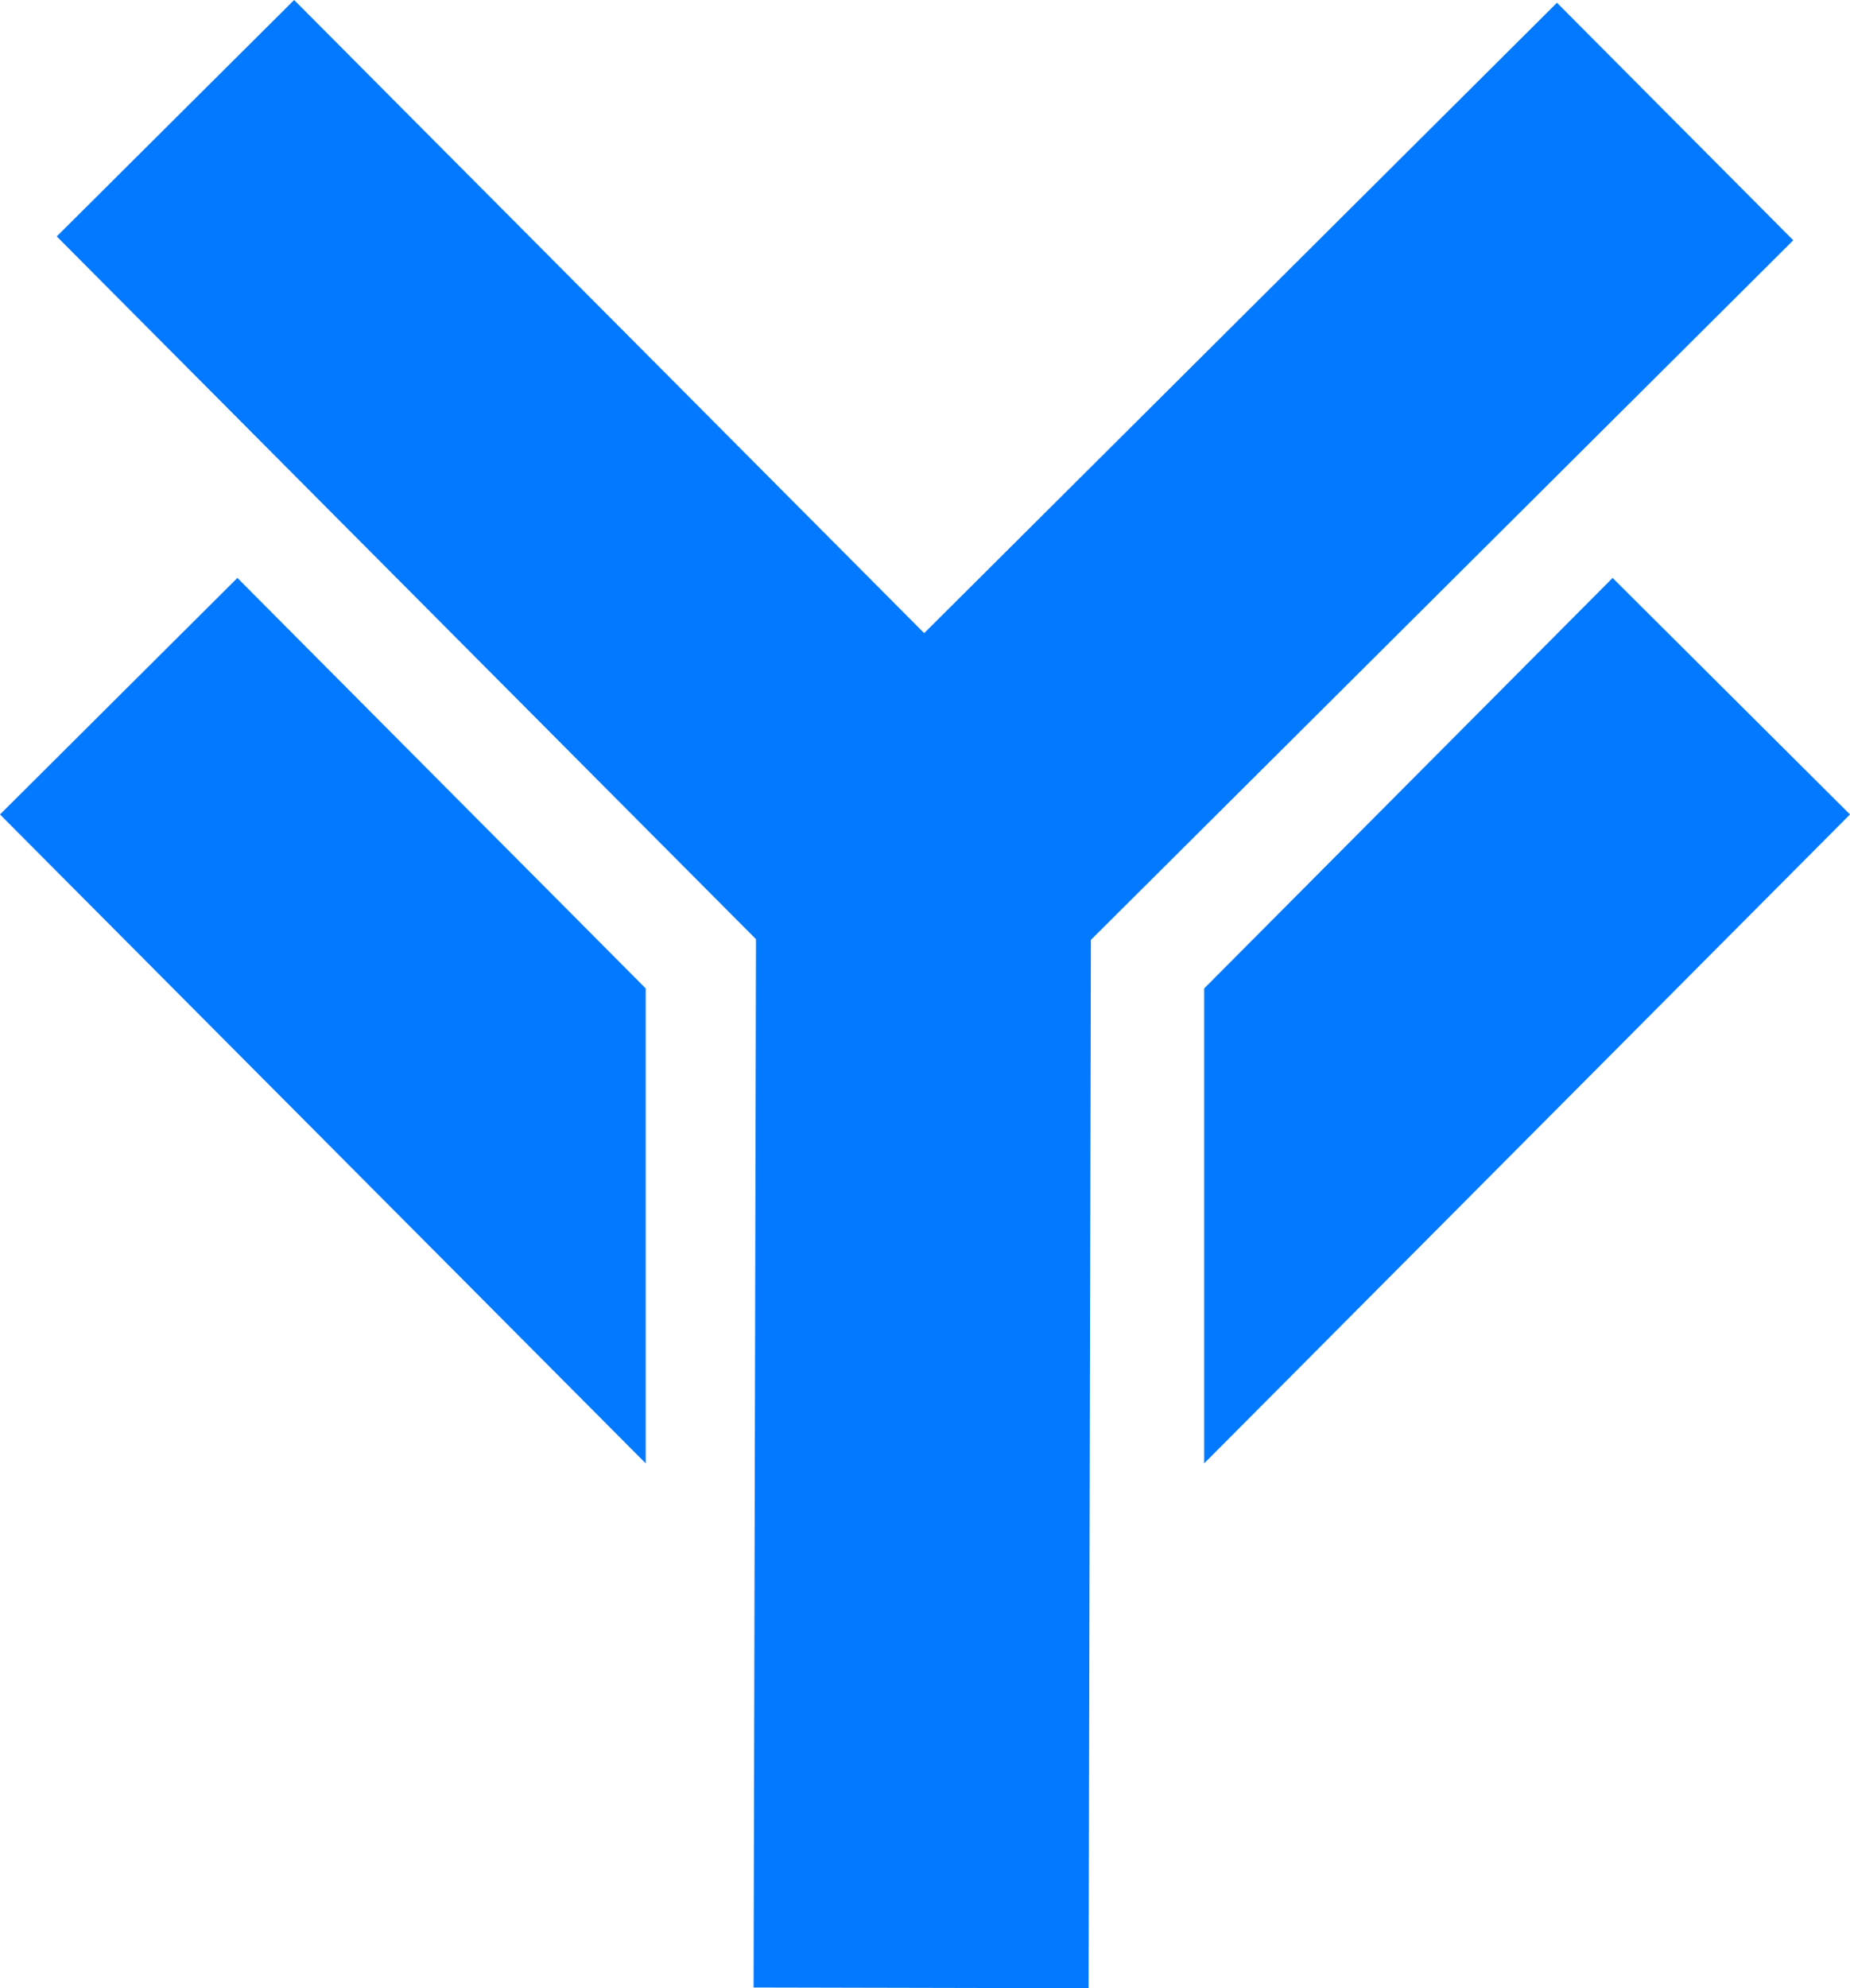
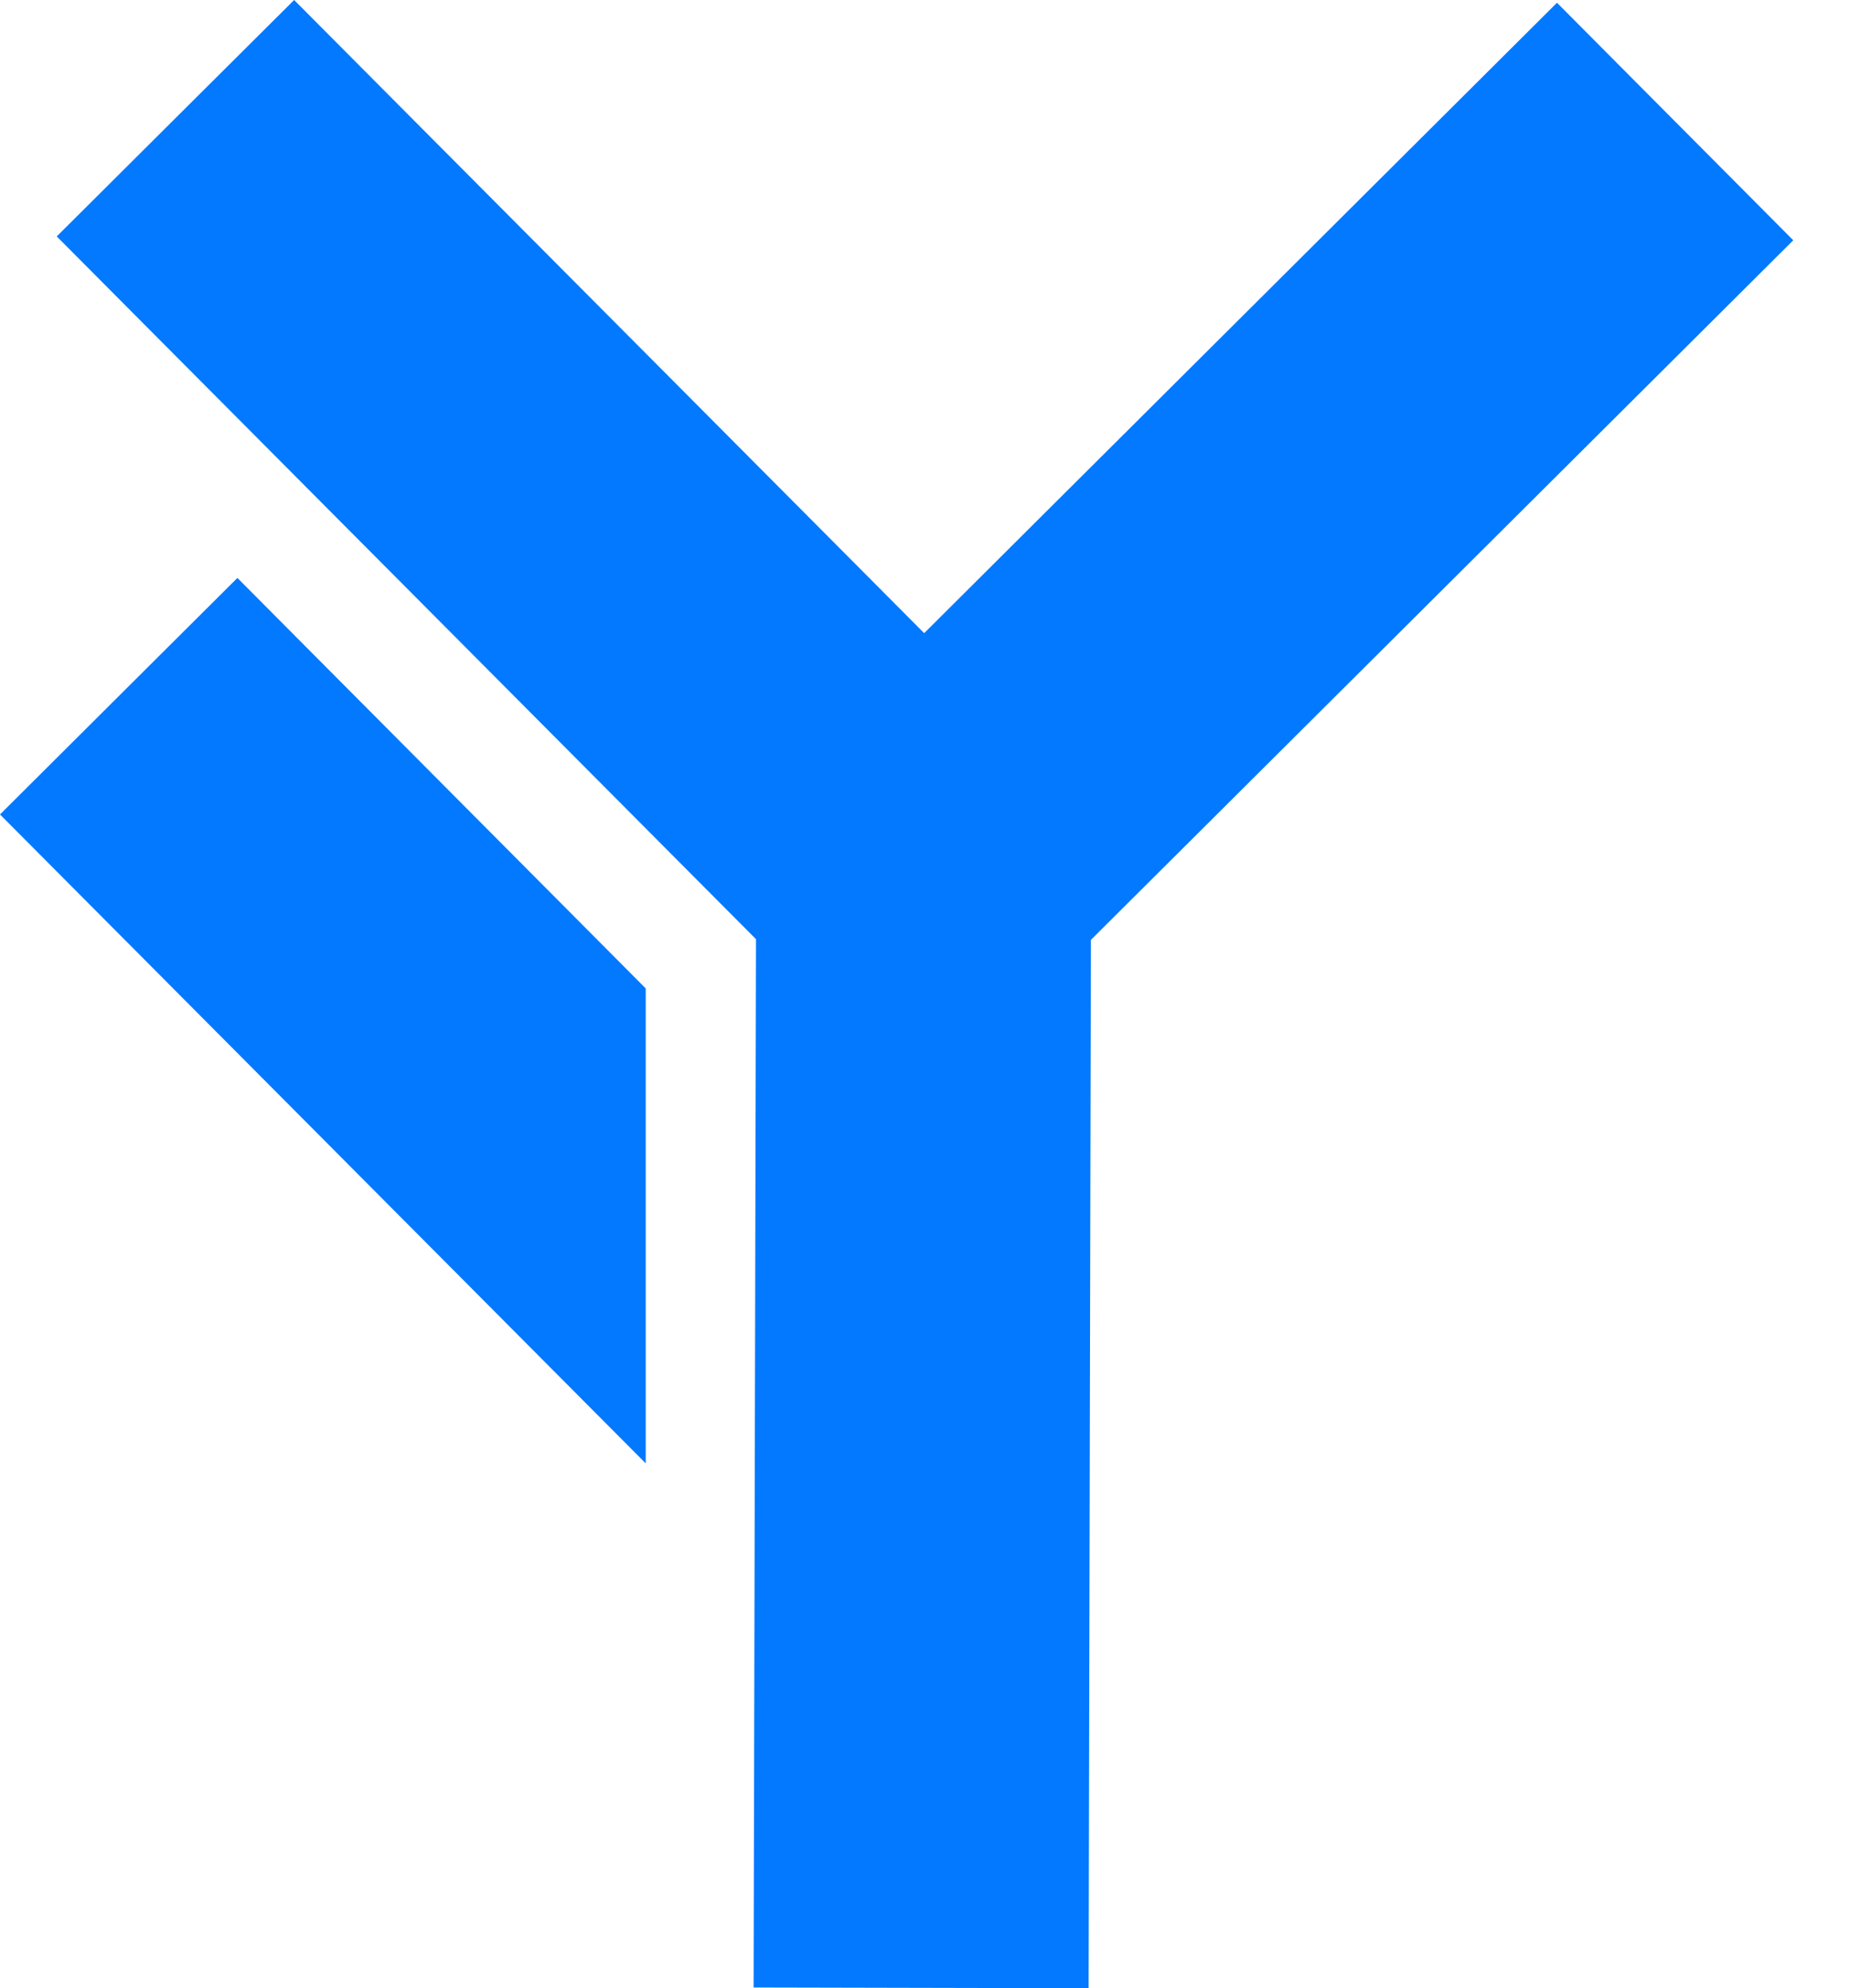
<svg xmlns="http://www.w3.org/2000/svg" id="Layer_1" data-name="Layer 1" viewBox="0 0 20.184 21.68">
  <defs>
    <style>.cls-1{fill:#0279fe;}</style>
  </defs>
  <title>Aegros_Icon</title>
  <polygon class="cls-1" points="3.209 0 0.619 2.578 8.248 10.241 8.222 21.672 11.877 21.68 11.902 10.249 19.565 2.62 16.987 0.03 10.083 6.904 3.209 0" />
  <polygon class="cls-1" points="0 8.881 7.045 15.957 7.045 10.778 2.59 6.302 0 8.881" />
-   <polygon class="cls-1" points="17.594 6.302 13.138 10.778 13.138 15.957 20.184 8.881 17.594 6.302" />
</svg>